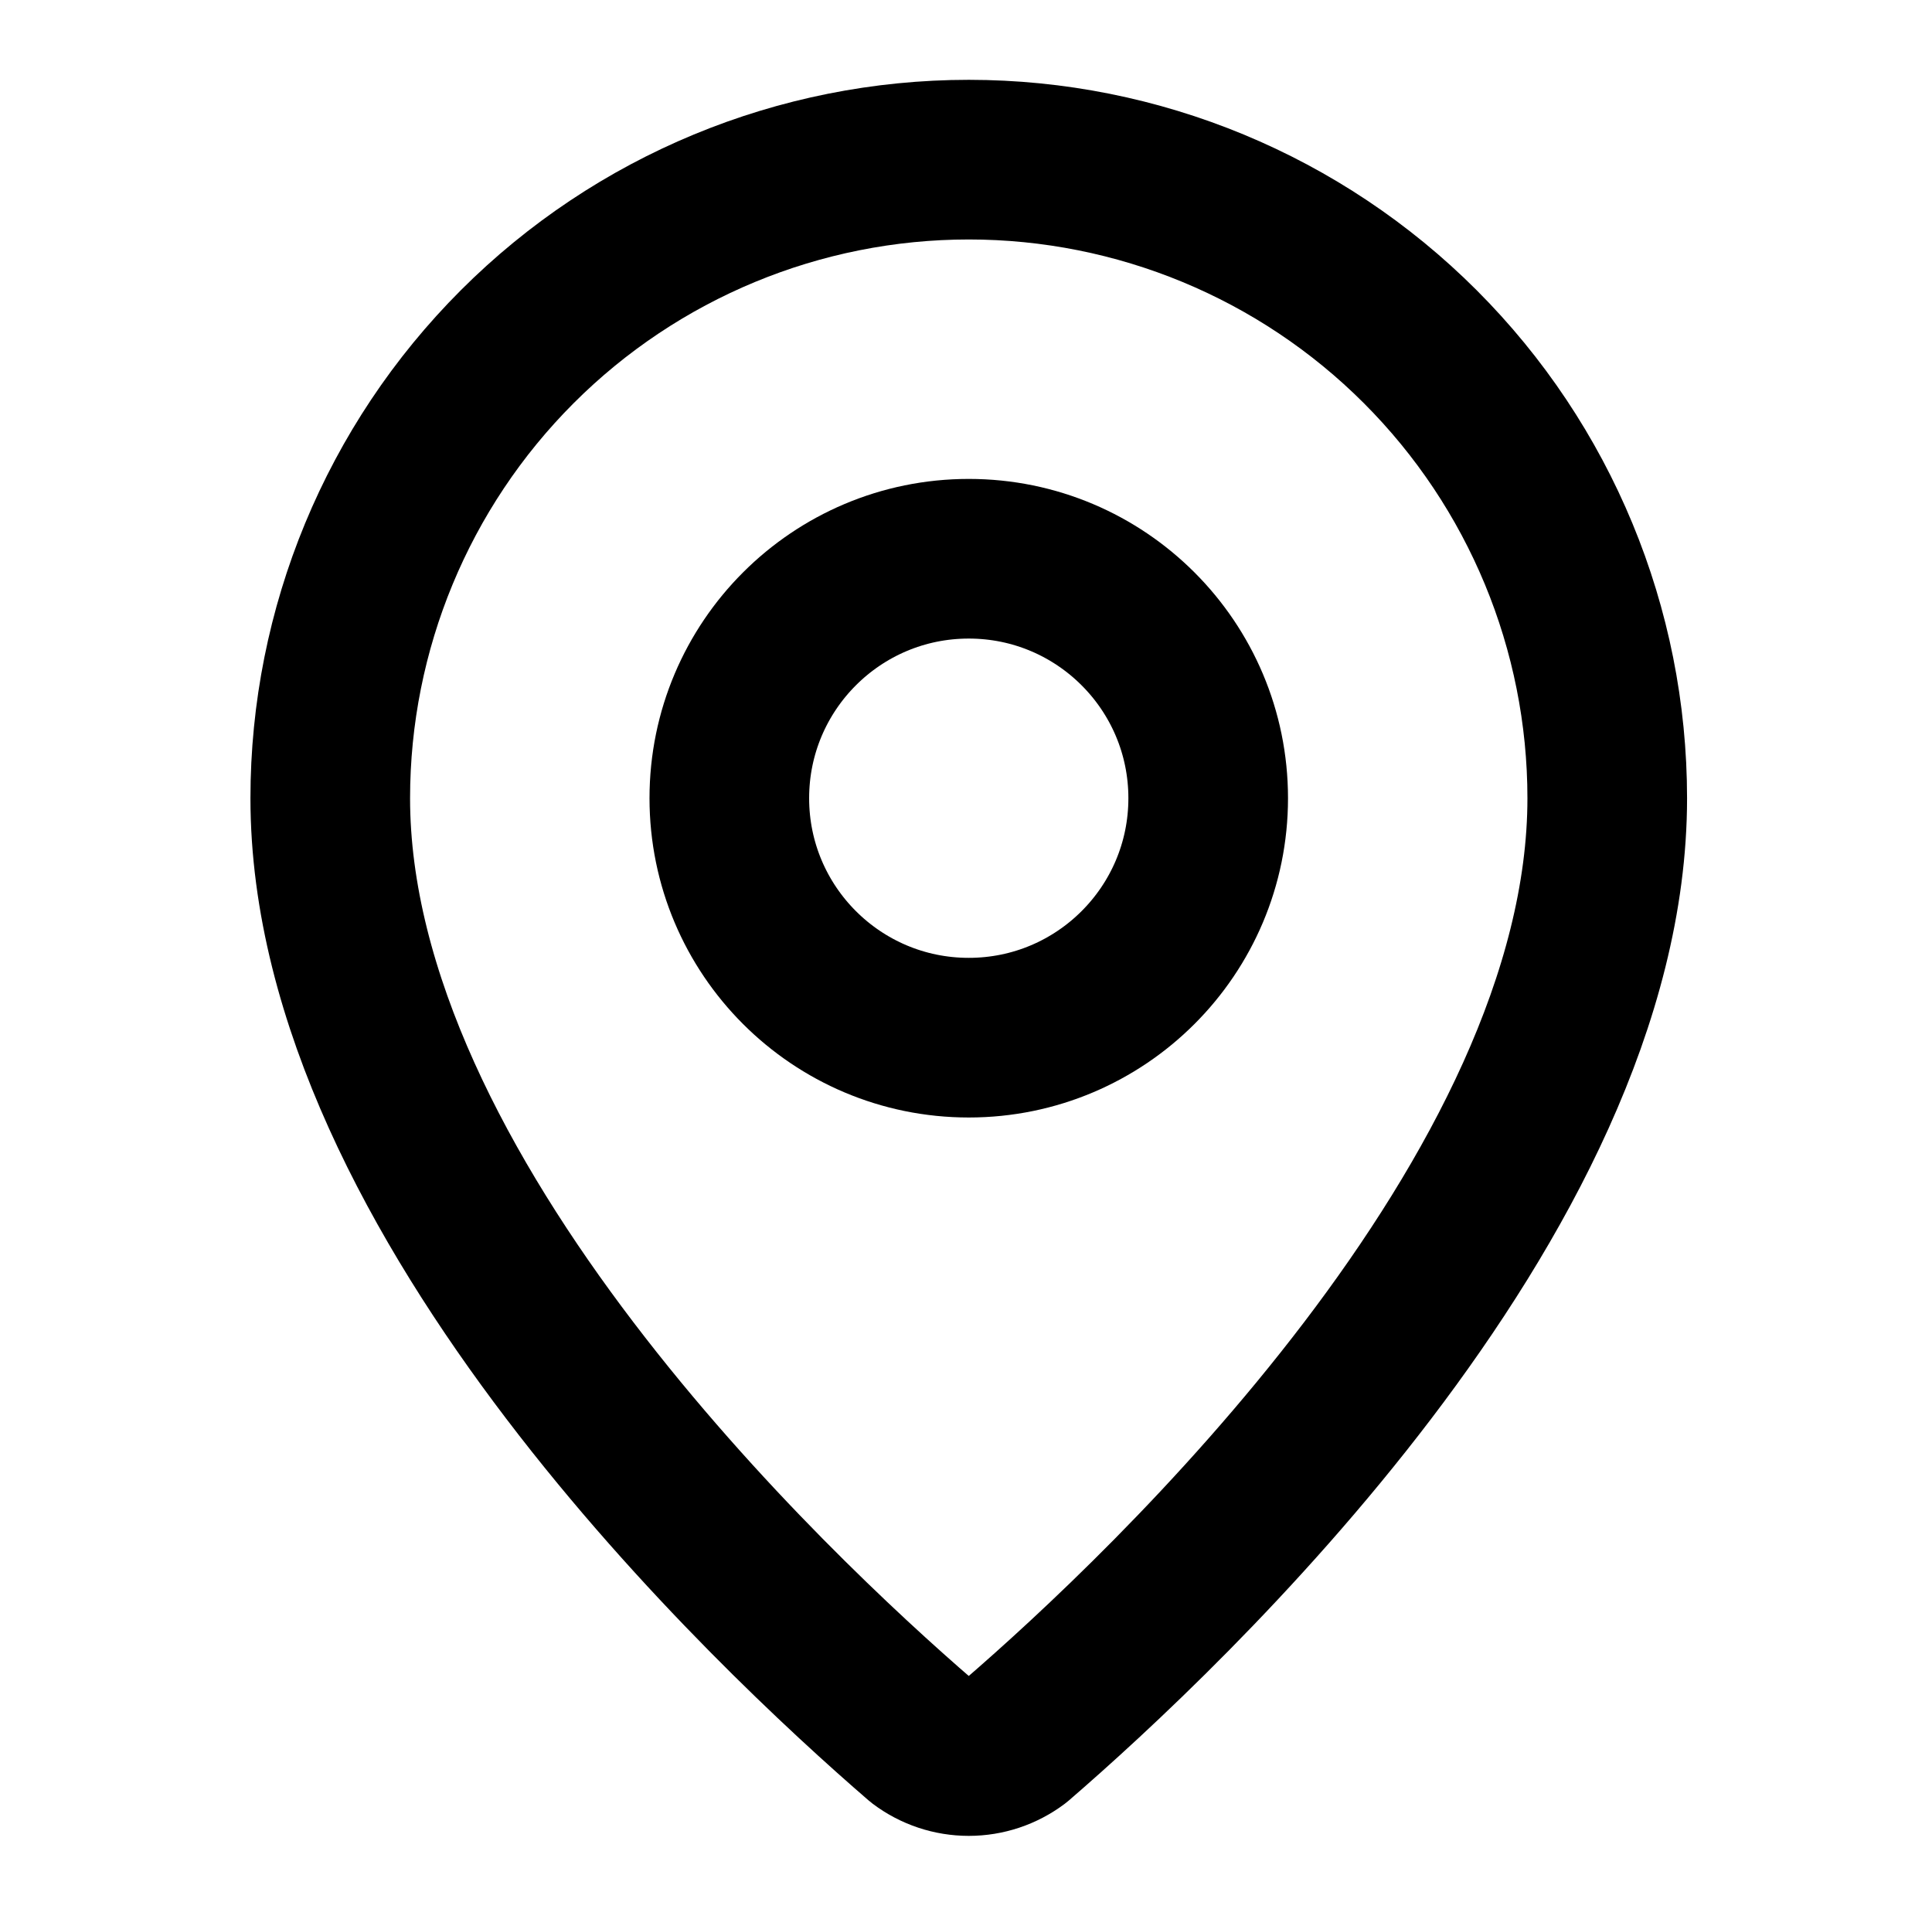
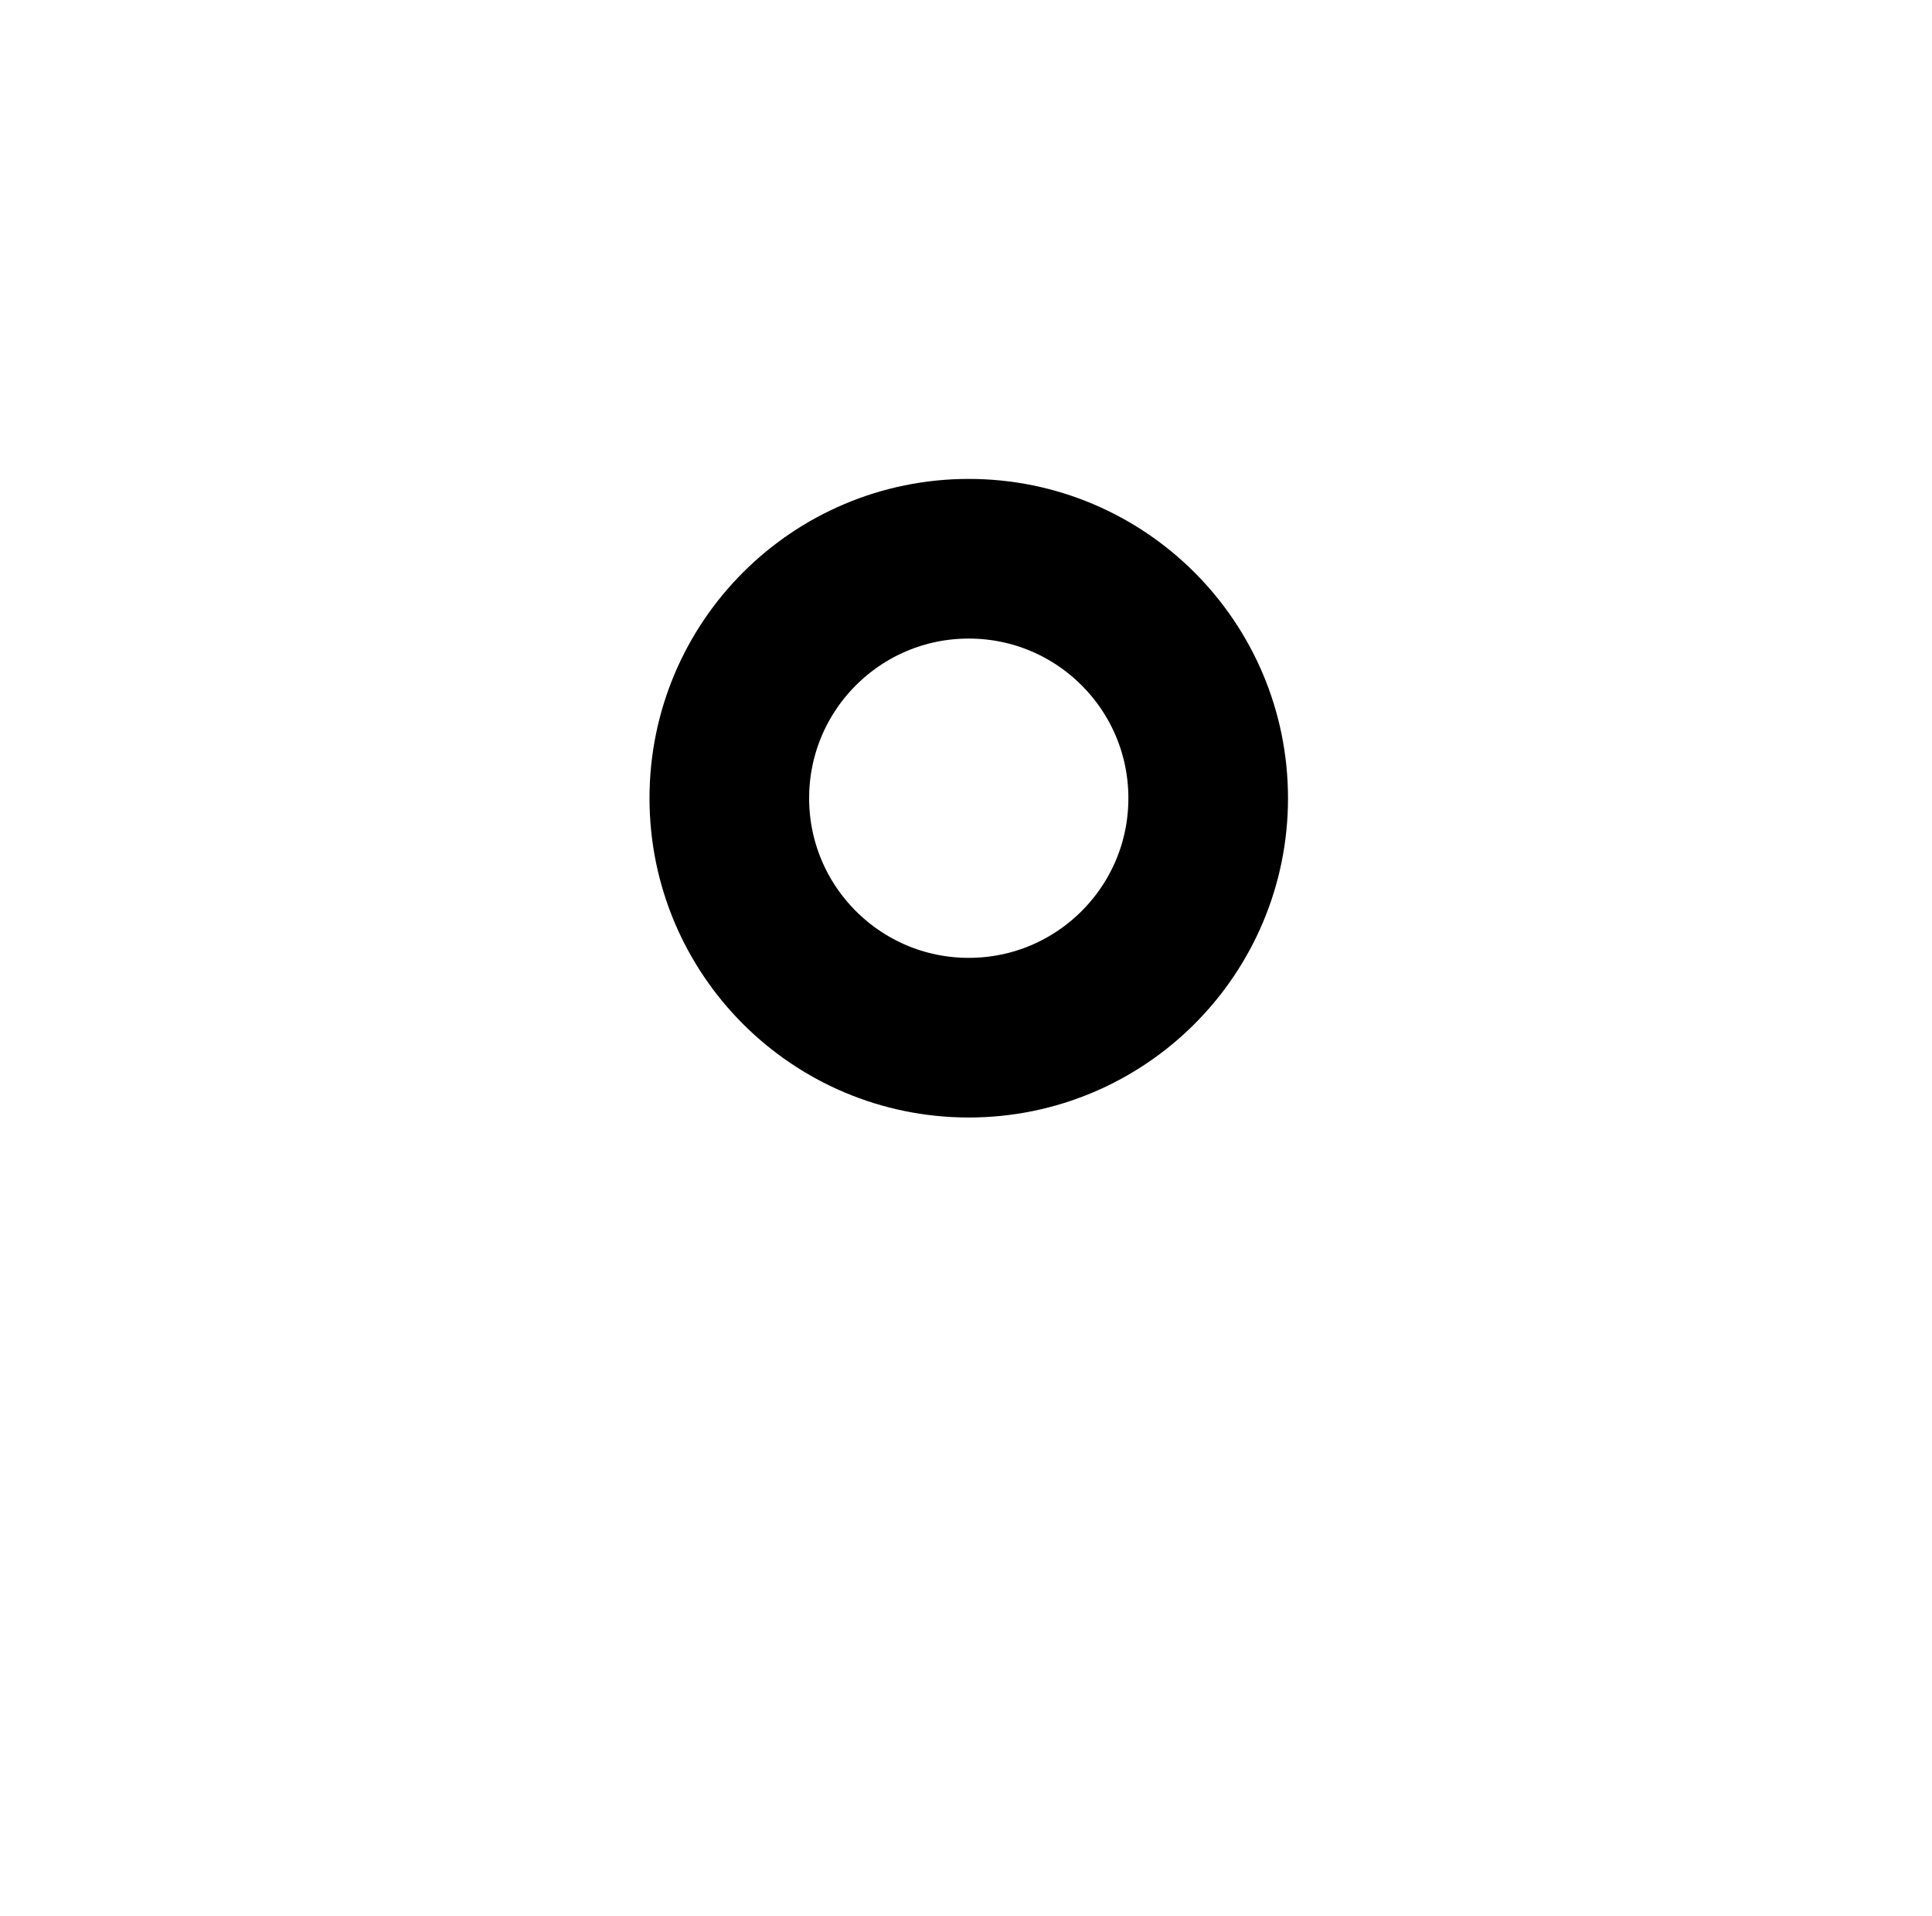
<svg xmlns="http://www.w3.org/2000/svg" width="117" height="116" viewBox="0 0 117 116" fill="none">
-   <path d="M97.333 48.333C97.333 72.466 70.561 97.6 61.572 105.362C60.734 105.992 59.715 106.332 58.667 106.332C57.619 106.332 56.599 105.992 55.762 105.362C46.772 97.6 20 72.466 20 48.333C20 38.078 24.074 28.243 31.325 20.992C38.577 13.74 48.412 9.667 58.667 9.667C68.922 9.667 78.757 13.74 86.008 20.992C93.26 28.243 97.333 38.078 97.333 48.333Z" stroke="black" stroke-width="9.667" stroke-linecap="round" stroke-linejoin="round" />
  <path d="M58.667 62.833C66.675 62.833 73.167 56.342 73.167 48.333C73.167 40.325 66.675 33.833 58.667 33.833C50.658 33.833 44.167 40.325 44.167 48.333C44.167 56.342 50.658 62.833 58.667 62.833Z" stroke="black" stroke-width="9.667" stroke-linecap="round" stroke-linejoin="round" />
</svg>